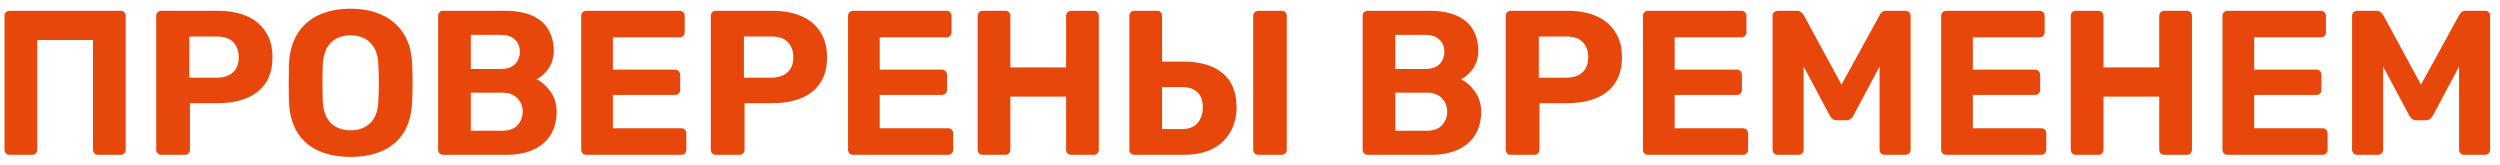
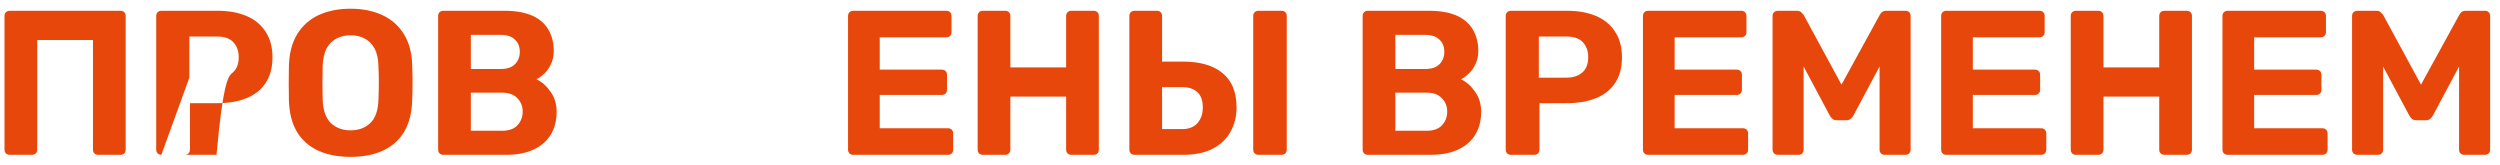
<svg xmlns="http://www.w3.org/2000/svg" width="243" height="16" viewBox="0 0 243 16" fill="none">
  <path d="M0.938 15.048C0.791 15.048 0.671 15.001 0.578 14.908C0.484 14.815 0.438 14.695 0.438 14.548V1.548C0.438 1.401 0.484 1.281 0.578 1.188C0.671 1.095 0.791 1.048 0.938 1.048H11.717C11.864 1.048 11.984 1.095 12.078 1.188C12.171 1.281 12.217 1.401 12.217 1.548V14.548C12.217 14.695 12.171 14.815 12.078 14.908C11.984 15.001 11.864 15.048 11.717 15.048H9.537C9.391 15.048 9.271 15.001 9.178 14.908C9.084 14.815 9.037 14.695 9.037 14.548V3.888H3.618V14.548C3.618 14.695 3.571 14.815 3.478 14.908C3.384 15.001 3.264 15.048 3.118 15.048H0.938Z" fill="#E8470B" />
-   <path d="M15.684 15.048C15.537 15.048 15.417 15.001 15.324 14.908C15.23 14.815 15.184 14.695 15.184 14.548V1.548C15.184 1.401 15.23 1.281 15.324 1.188C15.417 1.095 15.537 1.048 15.684 1.048H21.144C22.224 1.048 23.157 1.215 23.944 1.548C24.744 1.881 25.364 2.388 25.804 3.068C26.257 3.735 26.484 4.568 26.484 5.568C26.484 6.581 26.257 7.421 25.804 8.088C25.364 8.741 24.744 9.228 23.944 9.548C23.157 9.868 22.224 10.028 21.144 10.028H18.464V14.548C18.464 14.695 18.417 14.815 18.324 14.908C18.23 15.001 18.11 15.048 17.964 15.048H15.684ZM18.404 7.548H21.044C21.724 7.548 22.25 7.381 22.624 7.048C23.01 6.715 23.204 6.215 23.204 5.548C23.204 4.961 23.03 4.481 22.684 4.108C22.35 3.735 21.804 3.548 21.044 3.548H18.404V7.548Z" fill="#E8470B" />
+   <path d="M15.684 15.048C15.537 15.048 15.417 15.001 15.324 14.908C15.23 14.815 15.184 14.695 15.184 14.548V1.548C15.184 1.401 15.23 1.281 15.324 1.188C15.417 1.095 15.537 1.048 15.684 1.048H21.144C22.224 1.048 23.157 1.215 23.944 1.548C24.744 1.881 25.364 2.388 25.804 3.068C26.257 3.735 26.484 4.568 26.484 5.568C26.484 6.581 26.257 7.421 25.804 8.088C25.364 8.741 24.744 9.228 23.944 9.548C23.157 9.868 22.224 10.028 21.144 10.028H18.464V14.548C18.464 14.695 18.417 14.815 18.324 14.908C18.23 15.001 18.11 15.048 17.964 15.048H15.684ZH21.044C21.724 7.548 22.25 7.381 22.624 7.048C23.01 6.715 23.204 6.215 23.204 5.548C23.204 4.961 23.03 4.481 22.684 4.108C22.35 3.735 21.804 3.548 21.044 3.548H18.404V7.548Z" fill="#E8470B" />
  <path d="M34.083 15.248C32.87 15.248 31.823 15.048 30.943 14.648C30.063 14.248 29.377 13.648 28.883 12.848C28.39 12.035 28.123 11.015 28.083 9.788C28.07 9.215 28.063 8.648 28.063 8.088C28.063 7.515 28.07 6.935 28.083 6.348C28.123 5.148 28.39 4.141 28.883 3.328C29.39 2.501 30.083 1.881 30.963 1.468C31.857 1.055 32.897 0.848 34.083 0.848C35.257 0.848 36.283 1.055 37.163 1.468C38.057 1.881 38.757 2.501 39.263 3.328C39.77 4.141 40.037 5.148 40.063 6.348C40.09 6.935 40.103 7.515 40.103 8.088C40.103 8.648 40.09 9.215 40.063 9.788C40.023 11.015 39.757 12.035 39.263 12.848C38.77 13.648 38.083 14.248 37.203 14.648C36.323 15.048 35.283 15.248 34.083 15.248ZM34.083 12.668C34.857 12.668 35.49 12.435 35.983 11.968C36.49 11.488 36.757 10.728 36.783 9.688C36.81 9.101 36.823 8.555 36.823 8.048C36.823 7.528 36.81 6.981 36.783 6.408C36.77 5.715 36.643 5.148 36.403 4.708C36.163 4.268 35.843 3.948 35.443 3.748C35.057 3.535 34.603 3.428 34.083 3.428C33.563 3.428 33.103 3.535 32.703 3.748C32.303 3.948 31.983 4.268 31.743 4.708C31.517 5.148 31.39 5.715 31.363 6.408C31.35 6.981 31.343 7.528 31.343 8.048C31.343 8.555 31.35 9.101 31.363 9.688C31.403 10.728 31.67 11.488 32.163 11.968C32.657 12.435 33.297 12.668 34.083 12.668Z" fill="#E8470B" />
  <path d="M43.086 15.048C42.939 15.048 42.819 15.001 42.726 14.908C42.633 14.815 42.586 14.695 42.586 14.548V1.548C42.586 1.401 42.633 1.281 42.726 1.188C42.819 1.095 42.939 1.048 43.086 1.048H49.026C50.133 1.048 51.039 1.208 51.746 1.528C52.453 1.848 52.973 2.301 53.306 2.888C53.653 3.475 53.826 4.161 53.826 4.948C53.826 5.441 53.733 5.875 53.546 6.248C53.373 6.621 53.153 6.928 52.886 7.168C52.633 7.408 52.386 7.588 52.146 7.708C52.666 7.948 53.119 8.348 53.506 8.908C53.906 9.455 54.106 10.108 54.106 10.868C54.106 11.708 53.919 12.441 53.546 13.068C53.173 13.695 52.619 14.181 51.886 14.528C51.153 14.875 50.259 15.048 49.206 15.048H43.086ZM45.766 12.708H48.826C49.479 12.708 49.973 12.528 50.306 12.168C50.639 11.795 50.806 11.355 50.806 10.848C50.806 10.328 50.633 9.895 50.286 9.548C49.953 9.188 49.466 9.008 48.826 9.008H45.766V12.708ZM45.766 6.708H48.646C49.273 6.708 49.739 6.555 50.046 6.248C50.366 5.928 50.526 5.521 50.526 5.028C50.526 4.535 50.366 4.141 50.046 3.848C49.739 3.541 49.273 3.388 48.646 3.388H45.766V6.708Z" fill="#E8470B" />
-   <path d="M56.992 15.048C56.846 15.048 56.725 15.001 56.632 14.908C56.539 14.815 56.492 14.695 56.492 14.548V1.548C56.492 1.401 56.539 1.281 56.632 1.188C56.725 1.095 56.846 1.048 56.992 1.048H66.052C66.199 1.048 66.319 1.095 66.412 1.188C66.505 1.281 66.552 1.401 66.552 1.548V3.148C66.552 3.281 66.505 3.395 66.412 3.488C66.319 3.581 66.199 3.628 66.052 3.628H59.572V6.768H65.612C65.759 6.768 65.879 6.815 65.972 6.908C66.066 7.001 66.112 7.121 66.112 7.268V8.748C66.112 8.881 66.066 8.995 65.972 9.088C65.879 9.181 65.759 9.228 65.612 9.228H59.572V12.468H66.212C66.359 12.468 66.479 12.515 66.572 12.608C66.665 12.701 66.712 12.821 66.712 12.968V14.548C66.712 14.695 66.665 14.815 66.572 14.908C66.479 15.001 66.359 15.048 66.212 15.048H56.992Z" fill="#E8470B" />
-   <path d="M69.59 15.048C69.443 15.048 69.323 15.001 69.23 14.908C69.136 14.815 69.09 14.695 69.09 14.548V1.548C69.09 1.401 69.136 1.281 69.23 1.188C69.323 1.095 69.443 1.048 69.59 1.048H75.05C76.13 1.048 77.063 1.215 77.85 1.548C78.65 1.881 79.27 2.388 79.71 3.068C80.163 3.735 80.39 4.568 80.39 5.568C80.39 6.581 80.163 7.421 79.71 8.088C79.27 8.741 78.65 9.228 77.85 9.548C77.063 9.868 76.13 10.028 75.05 10.028H72.37V14.548C72.37 14.695 72.323 14.815 72.23 14.908C72.136 15.001 72.016 15.048 71.87 15.048H69.59ZM72.31 7.548H74.95C75.63 7.548 76.156 7.381 76.53 7.048C76.916 6.715 77.11 6.215 77.11 5.548C77.11 4.961 76.936 4.481 76.59 4.108C76.257 3.735 75.71 3.548 74.95 3.548H72.31V7.548Z" fill="#E8470B" />
  <path d="M82.93 15.048C82.783 15.048 82.663 15.001 82.57 14.908C82.476 14.815 82.43 14.695 82.43 14.548V1.548C82.43 1.401 82.476 1.281 82.57 1.188C82.663 1.095 82.783 1.048 82.93 1.048H91.99C92.136 1.048 92.256 1.095 92.35 1.188C92.443 1.281 92.49 1.401 92.49 1.548V3.148C92.49 3.281 92.443 3.395 92.35 3.488C92.256 3.581 92.136 3.628 91.99 3.628H85.51V6.768H91.55C91.696 6.768 91.816 6.815 91.91 6.908C92.003 7.001 92.05 7.121 92.05 7.268V8.748C92.05 8.881 92.003 8.995 91.91 9.088C91.816 9.181 91.696 9.228 91.55 9.228H85.51V12.468H92.15C92.296 12.468 92.416 12.515 92.51 12.608C92.603 12.701 92.65 12.821 92.65 12.968V14.548C92.65 14.695 92.603 14.815 92.51 14.908C92.416 15.001 92.296 15.048 92.15 15.048H82.93Z" fill="#E8470B" />
  <path d="M95.527 15.048C95.381 15.048 95.261 15.001 95.167 14.908C95.074 14.815 95.027 14.695 95.027 14.548V1.548C95.027 1.401 95.074 1.281 95.167 1.188C95.261 1.095 95.381 1.048 95.527 1.048H97.707C97.854 1.048 97.974 1.095 98.067 1.188C98.161 1.281 98.207 1.401 98.207 1.548V6.548H103.627V1.548C103.627 1.401 103.674 1.281 103.767 1.188C103.861 1.095 103.981 1.048 104.127 1.048H106.307C106.454 1.048 106.574 1.095 106.667 1.188C106.761 1.281 106.807 1.401 106.807 1.548V14.548C106.807 14.695 106.761 14.815 106.667 14.908C106.574 15.001 106.454 15.048 106.307 15.048H104.127C103.981 15.048 103.861 15.001 103.767 14.908C103.674 14.815 103.627 14.695 103.627 14.548V9.388H98.207V14.548C98.207 14.695 98.161 14.815 98.067 14.908C97.974 15.001 97.854 15.048 97.707 15.048H95.527Z" fill="#E8470B" />
  <path d="M110.273 15.048C110.127 15.048 110.007 15.001 109.913 14.908C109.82 14.815 109.773 14.695 109.773 14.548V1.548C109.773 1.401 109.82 1.281 109.913 1.188C110.007 1.095 110.127 1.048 110.273 1.048H112.453C112.6 1.048 112.72 1.095 112.813 1.188C112.907 1.281 112.953 1.401 112.953 1.548V5.988H115.013C116.653 5.988 117.927 6.361 118.833 7.108C119.74 7.841 120.193 8.955 120.193 10.448C120.193 11.328 119.993 12.121 119.593 12.828C119.207 13.521 118.627 14.068 117.853 14.468C117.093 14.855 116.147 15.048 115.013 15.048H110.273ZM112.953 12.548H114.913C115.553 12.548 116.047 12.355 116.393 11.968C116.74 11.568 116.913 11.061 116.913 10.448C116.913 9.781 116.74 9.288 116.393 8.968C116.047 8.635 115.553 8.468 114.913 8.468H112.953V12.548ZM122.313 15.048C122.167 15.048 122.047 15.001 121.953 14.908C121.86 14.815 121.813 14.695 121.813 14.548V1.548C121.813 1.401 121.86 1.281 121.953 1.188C122.047 1.095 122.167 1.048 122.313 1.048H124.573C124.72 1.048 124.84 1.095 124.933 1.188C125.027 1.281 125.073 1.401 125.073 1.548V14.548C125.073 14.695 125.027 14.815 124.933 14.908C124.84 15.001 124.72 15.048 124.573 15.048H122.313Z" fill="#E8470B" />
  <path d="M132.949 15.048C132.803 15.048 132.683 15.001 132.589 14.908C132.496 14.815 132.449 14.695 132.449 14.548V1.548C132.449 1.401 132.496 1.281 132.589 1.188C132.683 1.095 132.803 1.048 132.949 1.048H138.889C139.996 1.048 140.903 1.208 141.609 1.528C142.316 1.848 142.836 2.301 143.169 2.888C143.516 3.475 143.689 4.161 143.689 4.948C143.689 5.441 143.596 5.875 143.409 6.248C143.236 6.621 143.016 6.928 142.749 7.168C142.496 7.408 142.249 7.588 142.009 7.708C142.529 7.948 142.983 8.348 143.369 8.908C143.769 9.455 143.969 10.108 143.969 10.868C143.969 11.708 143.783 12.441 143.409 13.068C143.036 13.695 142.483 14.181 141.749 14.528C141.016 14.875 140.123 15.048 139.069 15.048H132.949ZM135.629 12.708H138.689C139.343 12.708 139.836 12.528 140.169 12.168C140.503 11.795 140.669 11.355 140.669 10.848C140.669 10.328 140.496 9.895 140.149 9.548C139.816 9.188 139.329 9.008 138.689 9.008H135.629V12.708ZM135.629 6.708H138.509C139.136 6.708 139.603 6.555 139.909 6.248C140.229 5.928 140.389 5.521 140.389 5.028C140.389 4.535 140.229 4.141 139.909 3.848C139.603 3.541 139.136 3.388 138.509 3.388H135.629V6.708Z" fill="#E8470B" />
  <path d="M146.855 15.048C146.709 15.048 146.589 15.001 146.495 14.908C146.402 14.815 146.355 14.695 146.355 14.548V1.548C146.355 1.401 146.402 1.281 146.495 1.188C146.589 1.095 146.709 1.048 146.855 1.048H152.315C153.395 1.048 154.329 1.215 155.115 1.548C155.915 1.881 156.535 2.388 156.975 3.068C157.429 3.735 157.655 4.568 157.655 5.568C157.655 6.581 157.429 7.421 156.975 8.088C156.535 8.741 155.915 9.228 155.115 9.548C154.329 9.868 153.395 10.028 152.315 10.028H149.635V14.548C149.635 14.695 149.589 14.815 149.495 14.908C149.402 15.001 149.282 15.048 149.135 15.048H146.855ZM149.575 7.548H152.215C152.895 7.548 153.422 7.381 153.795 7.048C154.182 6.715 154.375 6.215 154.375 5.548C154.375 4.961 154.202 4.481 153.855 4.108C153.522 3.735 152.975 3.548 152.215 3.548H149.575V7.548Z" fill="#E8470B" />
  <path d="M160.195 15.048C160.049 15.048 159.929 15.001 159.835 14.908C159.742 14.815 159.695 14.695 159.695 14.548V1.548C159.695 1.401 159.742 1.281 159.835 1.188C159.929 1.095 160.049 1.048 160.195 1.048H169.255C169.402 1.048 169.522 1.095 169.615 1.188C169.709 1.281 169.755 1.401 169.755 1.548V3.148C169.755 3.281 169.709 3.395 169.615 3.488C169.522 3.581 169.402 3.628 169.255 3.628H162.775V6.768H168.815C168.962 6.768 169.082 6.815 169.175 6.908C169.269 7.001 169.315 7.121 169.315 7.268V8.748C169.315 8.881 169.269 8.995 169.175 9.088C169.082 9.181 168.962 9.228 168.815 9.228H162.775V12.468H169.415C169.562 12.468 169.682 12.515 169.775 12.608C169.869 12.701 169.915 12.821 169.915 12.968V14.548C169.915 14.695 169.869 14.815 169.775 14.908C169.682 15.001 169.562 15.048 169.415 15.048H160.195Z" fill="#E8470B" />
  <path d="M172.793 15.048C172.66 15.048 172.54 15.001 172.433 14.908C172.34 14.815 172.293 14.695 172.293 14.548V1.548C172.293 1.401 172.34 1.281 172.433 1.188C172.54 1.095 172.66 1.048 172.793 1.048H174.653C174.853 1.048 175 1.101 175.093 1.208C175.2 1.315 175.273 1.395 175.313 1.448L178.993 8.228L182.713 1.448C182.74 1.395 182.8 1.315 182.893 1.208C183 1.101 183.153 1.048 183.353 1.048H185.213C185.36 1.048 185.48 1.095 185.573 1.188C185.666 1.281 185.713 1.401 185.713 1.548V14.548C185.713 14.695 185.666 14.815 185.573 14.908C185.48 15.001 185.36 15.048 185.213 15.048H183.173C183.04 15.048 182.926 15.001 182.833 14.908C182.74 14.815 182.693 14.695 182.693 14.548V6.468L180.153 11.228C180.086 11.348 180 11.455 179.893 11.548C179.786 11.641 179.646 11.688 179.473 11.688H178.533C178.36 11.688 178.22 11.641 178.113 11.548C178.006 11.455 177.92 11.348 177.853 11.228L175.313 6.468V14.548C175.313 14.695 175.266 14.815 175.173 14.908C175.08 15.001 174.966 15.048 174.833 15.048H172.793Z" fill="#E8470B" />
  <path d="M189.18 15.048C189.033 15.048 188.913 15.001 188.82 14.908C188.726 14.815 188.68 14.695 188.68 14.548V1.548C188.68 1.401 188.726 1.281 188.82 1.188C188.913 1.095 189.033 1.048 189.18 1.048H198.24C198.386 1.048 198.506 1.095 198.6 1.188C198.693 1.281 198.74 1.401 198.74 1.548V3.148C198.74 3.281 198.693 3.395 198.6 3.488C198.506 3.581 198.386 3.628 198.24 3.628H191.76V6.768H197.8C197.946 6.768 198.066 6.815 198.16 6.908C198.253 7.001 198.3 7.121 198.3 7.268V8.748C198.3 8.881 198.253 8.995 198.16 9.088C198.066 9.181 197.946 9.228 197.8 9.228H191.76V12.468H198.4C198.546 12.468 198.666 12.515 198.76 12.608C198.853 12.701 198.9 12.821 198.9 12.968V14.548C198.9 14.695 198.853 14.815 198.76 14.908C198.666 15.001 198.546 15.048 198.4 15.048H189.18Z" fill="#E8470B" />
  <path d="M201.777 15.048C201.631 15.048 201.511 15.001 201.417 14.908C201.324 14.815 201.277 14.695 201.277 14.548V1.548C201.277 1.401 201.324 1.281 201.417 1.188C201.511 1.095 201.631 1.048 201.777 1.048H203.957C204.104 1.048 204.224 1.095 204.317 1.188C204.411 1.281 204.457 1.401 204.457 1.548V6.548H209.877V1.548C209.877 1.401 209.924 1.281 210.017 1.188C210.111 1.095 210.231 1.048 210.377 1.048H212.557C212.704 1.048 212.824 1.095 212.917 1.188C213.011 1.281 213.057 1.401 213.057 1.548V14.548C213.057 14.695 213.011 14.815 212.917 14.908C212.824 15.001 212.704 15.048 212.557 15.048H210.377C210.231 15.048 210.111 15.001 210.017 14.908C209.924 14.815 209.877 14.695 209.877 14.548V9.388H204.457V14.548C204.457 14.695 204.411 14.815 204.317 14.908C204.224 15.001 204.104 15.048 203.957 15.048H201.777Z" fill="#E8470B" />
  <path d="M216.523 15.048C216.377 15.048 216.257 15.001 216.163 14.908C216.07 14.815 216.023 14.695 216.023 14.548V1.548C216.023 1.401 216.07 1.281 216.163 1.188C216.257 1.095 216.377 1.048 216.523 1.048H225.583C225.73 1.048 225.85 1.095 225.943 1.188C226.037 1.281 226.083 1.401 226.083 1.548V3.148C226.083 3.281 226.037 3.395 225.943 3.488C225.85 3.581 225.73 3.628 225.583 3.628H219.103V6.768H225.143C225.29 6.768 225.41 6.815 225.503 6.908C225.597 7.001 225.643 7.121 225.643 7.268V8.748C225.643 8.881 225.597 8.995 225.503 9.088C225.41 9.181 225.29 9.228 225.143 9.228H219.103V12.468H225.743C225.89 12.468 226.01 12.515 226.103 12.608C226.197 12.701 226.243 12.821 226.243 12.968V14.548C226.243 14.695 226.197 14.815 226.103 14.908C226.01 15.001 225.89 15.048 225.743 15.048H216.523Z" fill="#E8470B" />
  <path d="M229.121 15.048C228.988 15.048 228.868 15.001 228.761 14.908C228.668 14.815 228.621 14.695 228.621 14.548V1.548C228.621 1.401 228.668 1.281 228.761 1.188C228.868 1.095 228.988 1.048 229.121 1.048H230.981C231.181 1.048 231.328 1.101 231.421 1.208C231.528 1.315 231.601 1.395 231.641 1.448L235.321 8.228L239.041 1.448C239.068 1.395 239.128 1.315 239.221 1.208C239.328 1.101 239.481 1.048 239.681 1.048H241.541C241.688 1.048 241.808 1.095 241.901 1.188C241.994 1.281 242.041 1.401 242.041 1.548V14.548C242.041 14.695 241.994 14.815 241.901 14.908C241.808 15.001 241.688 15.048 241.541 15.048H239.501C239.368 15.048 239.254 15.001 239.161 14.908C239.068 14.815 239.021 14.695 239.021 14.548V6.468L236.481 11.228C236.414 11.348 236.328 11.455 236.221 11.548C236.114 11.641 235.974 11.688 235.801 11.688H234.861C234.688 11.688 234.548 11.641 234.441 11.548C234.334 11.455 234.248 11.348 234.181 11.228L231.641 6.468V14.548C231.641 14.695 231.594 14.815 231.501 14.908C231.408 15.001 231.294 15.048 231.161 15.048H229.121Z" fill="#E8470B" />
</svg>